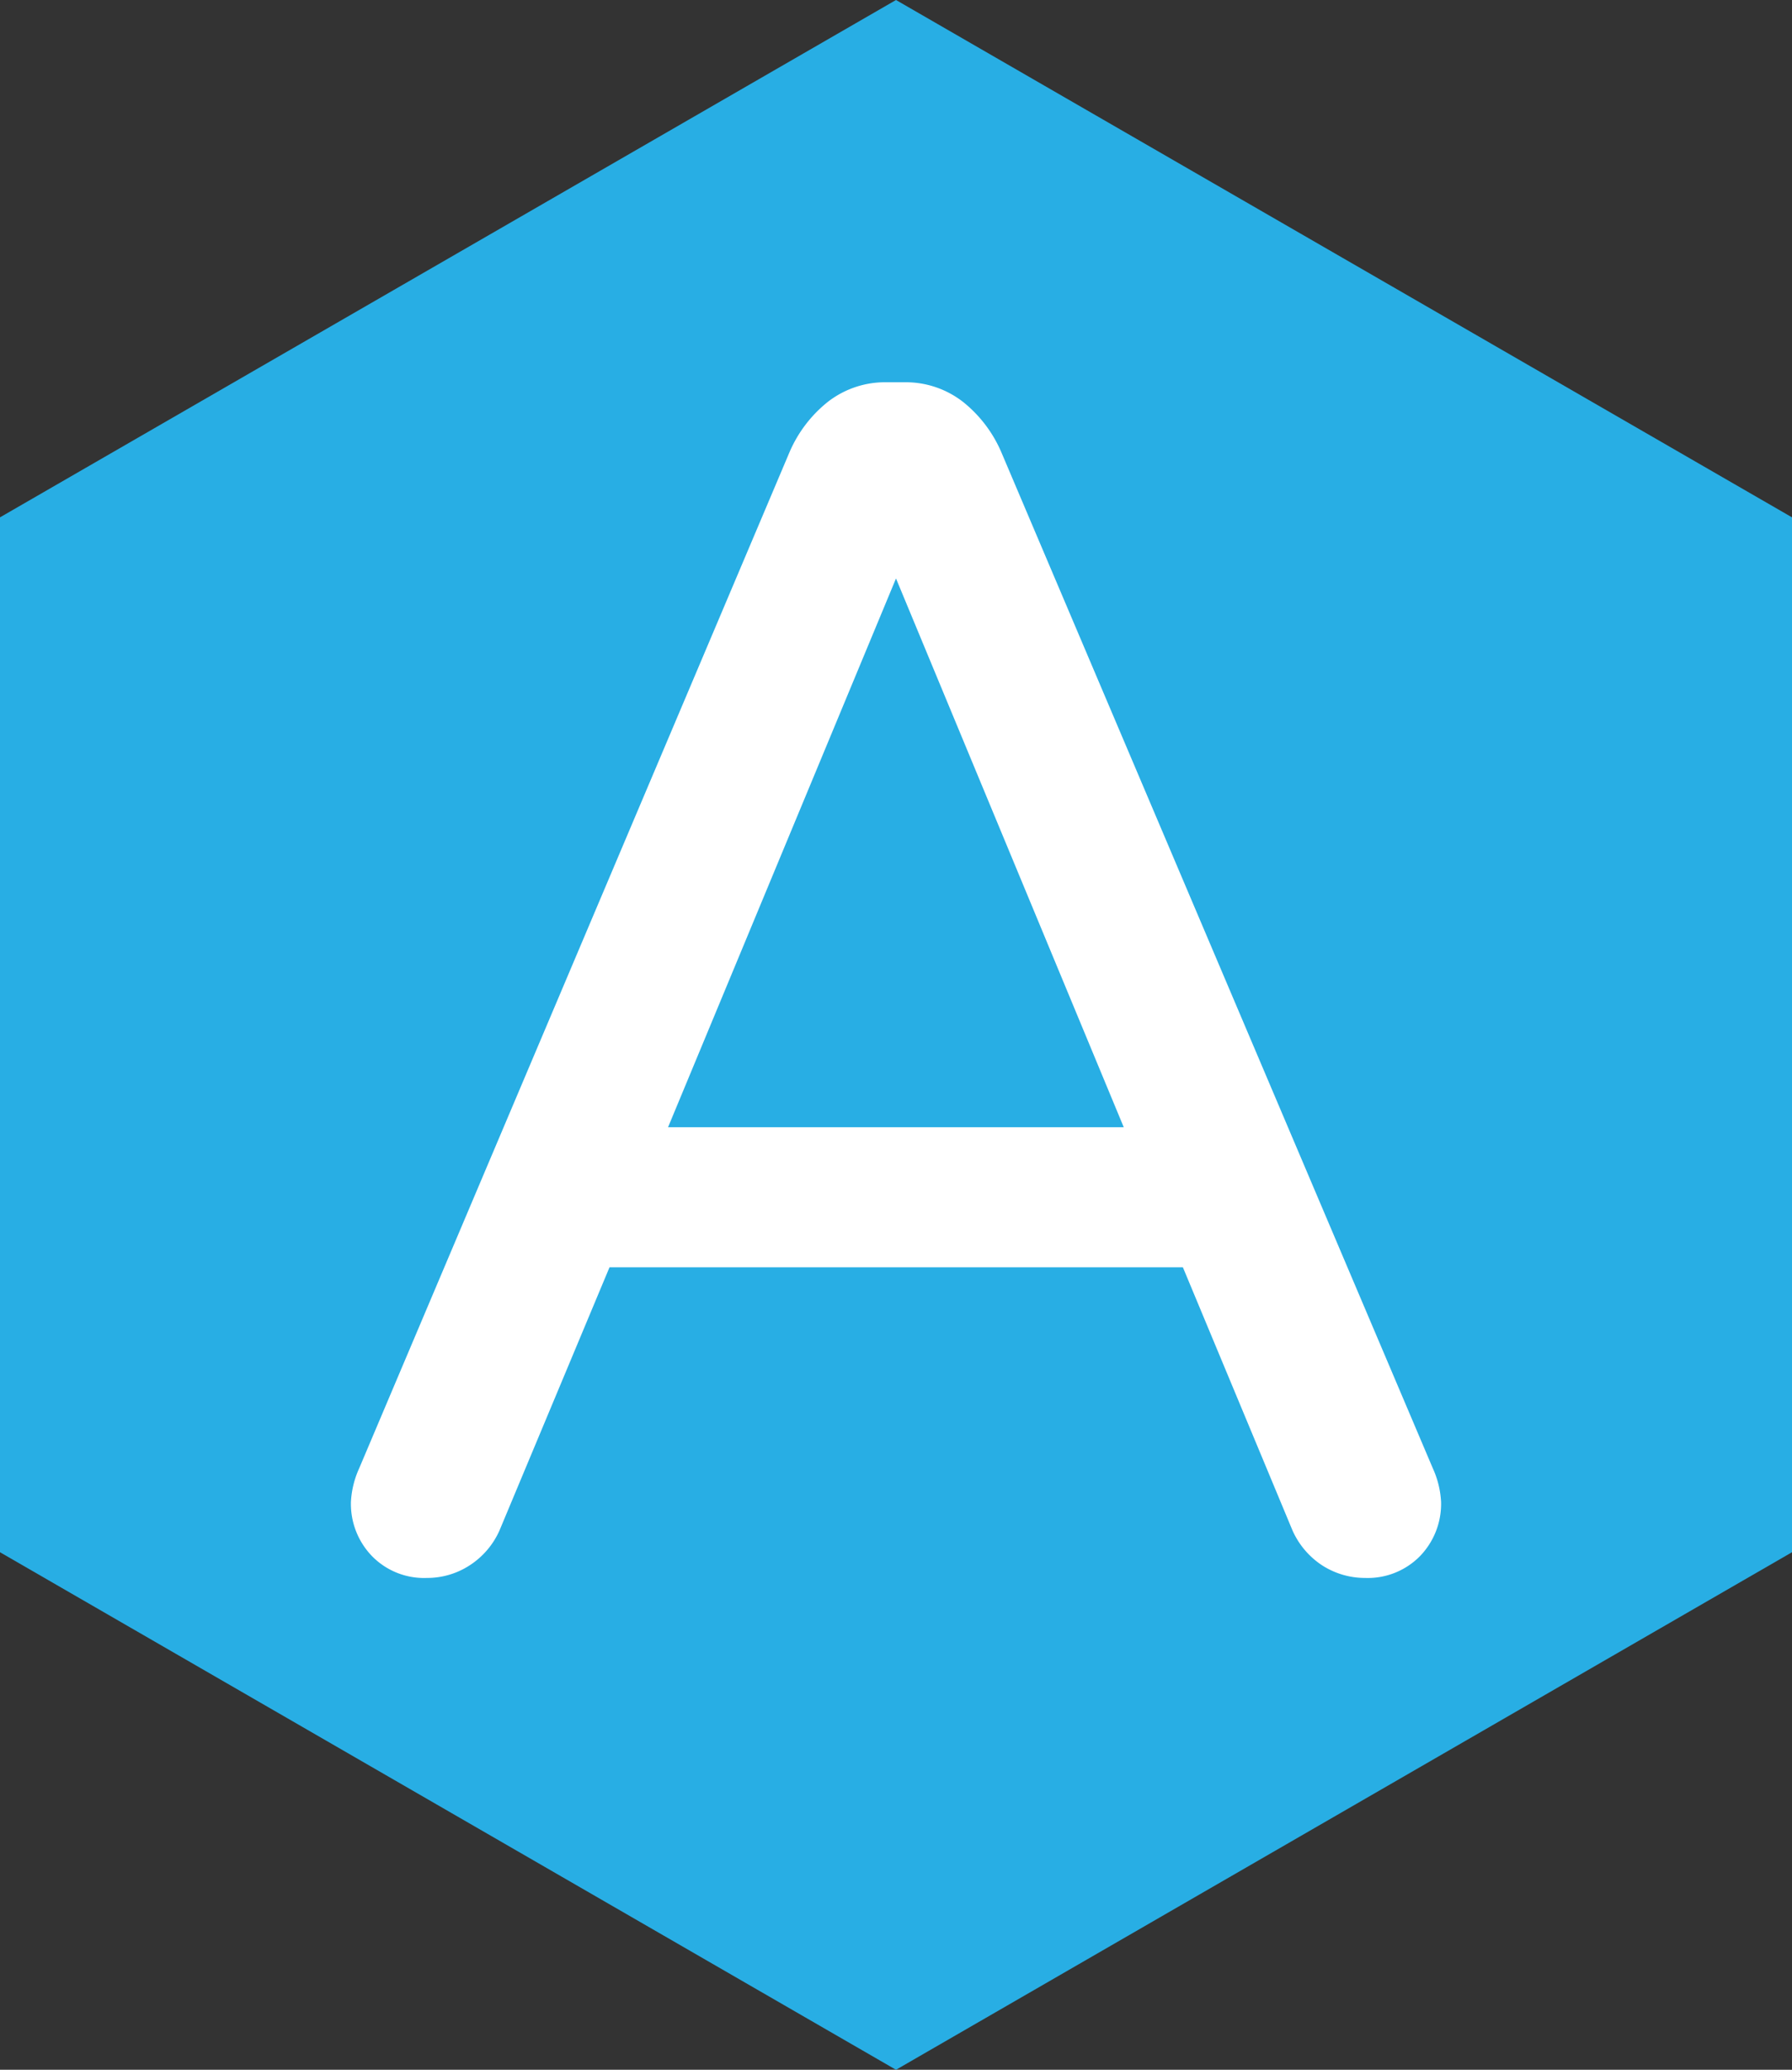
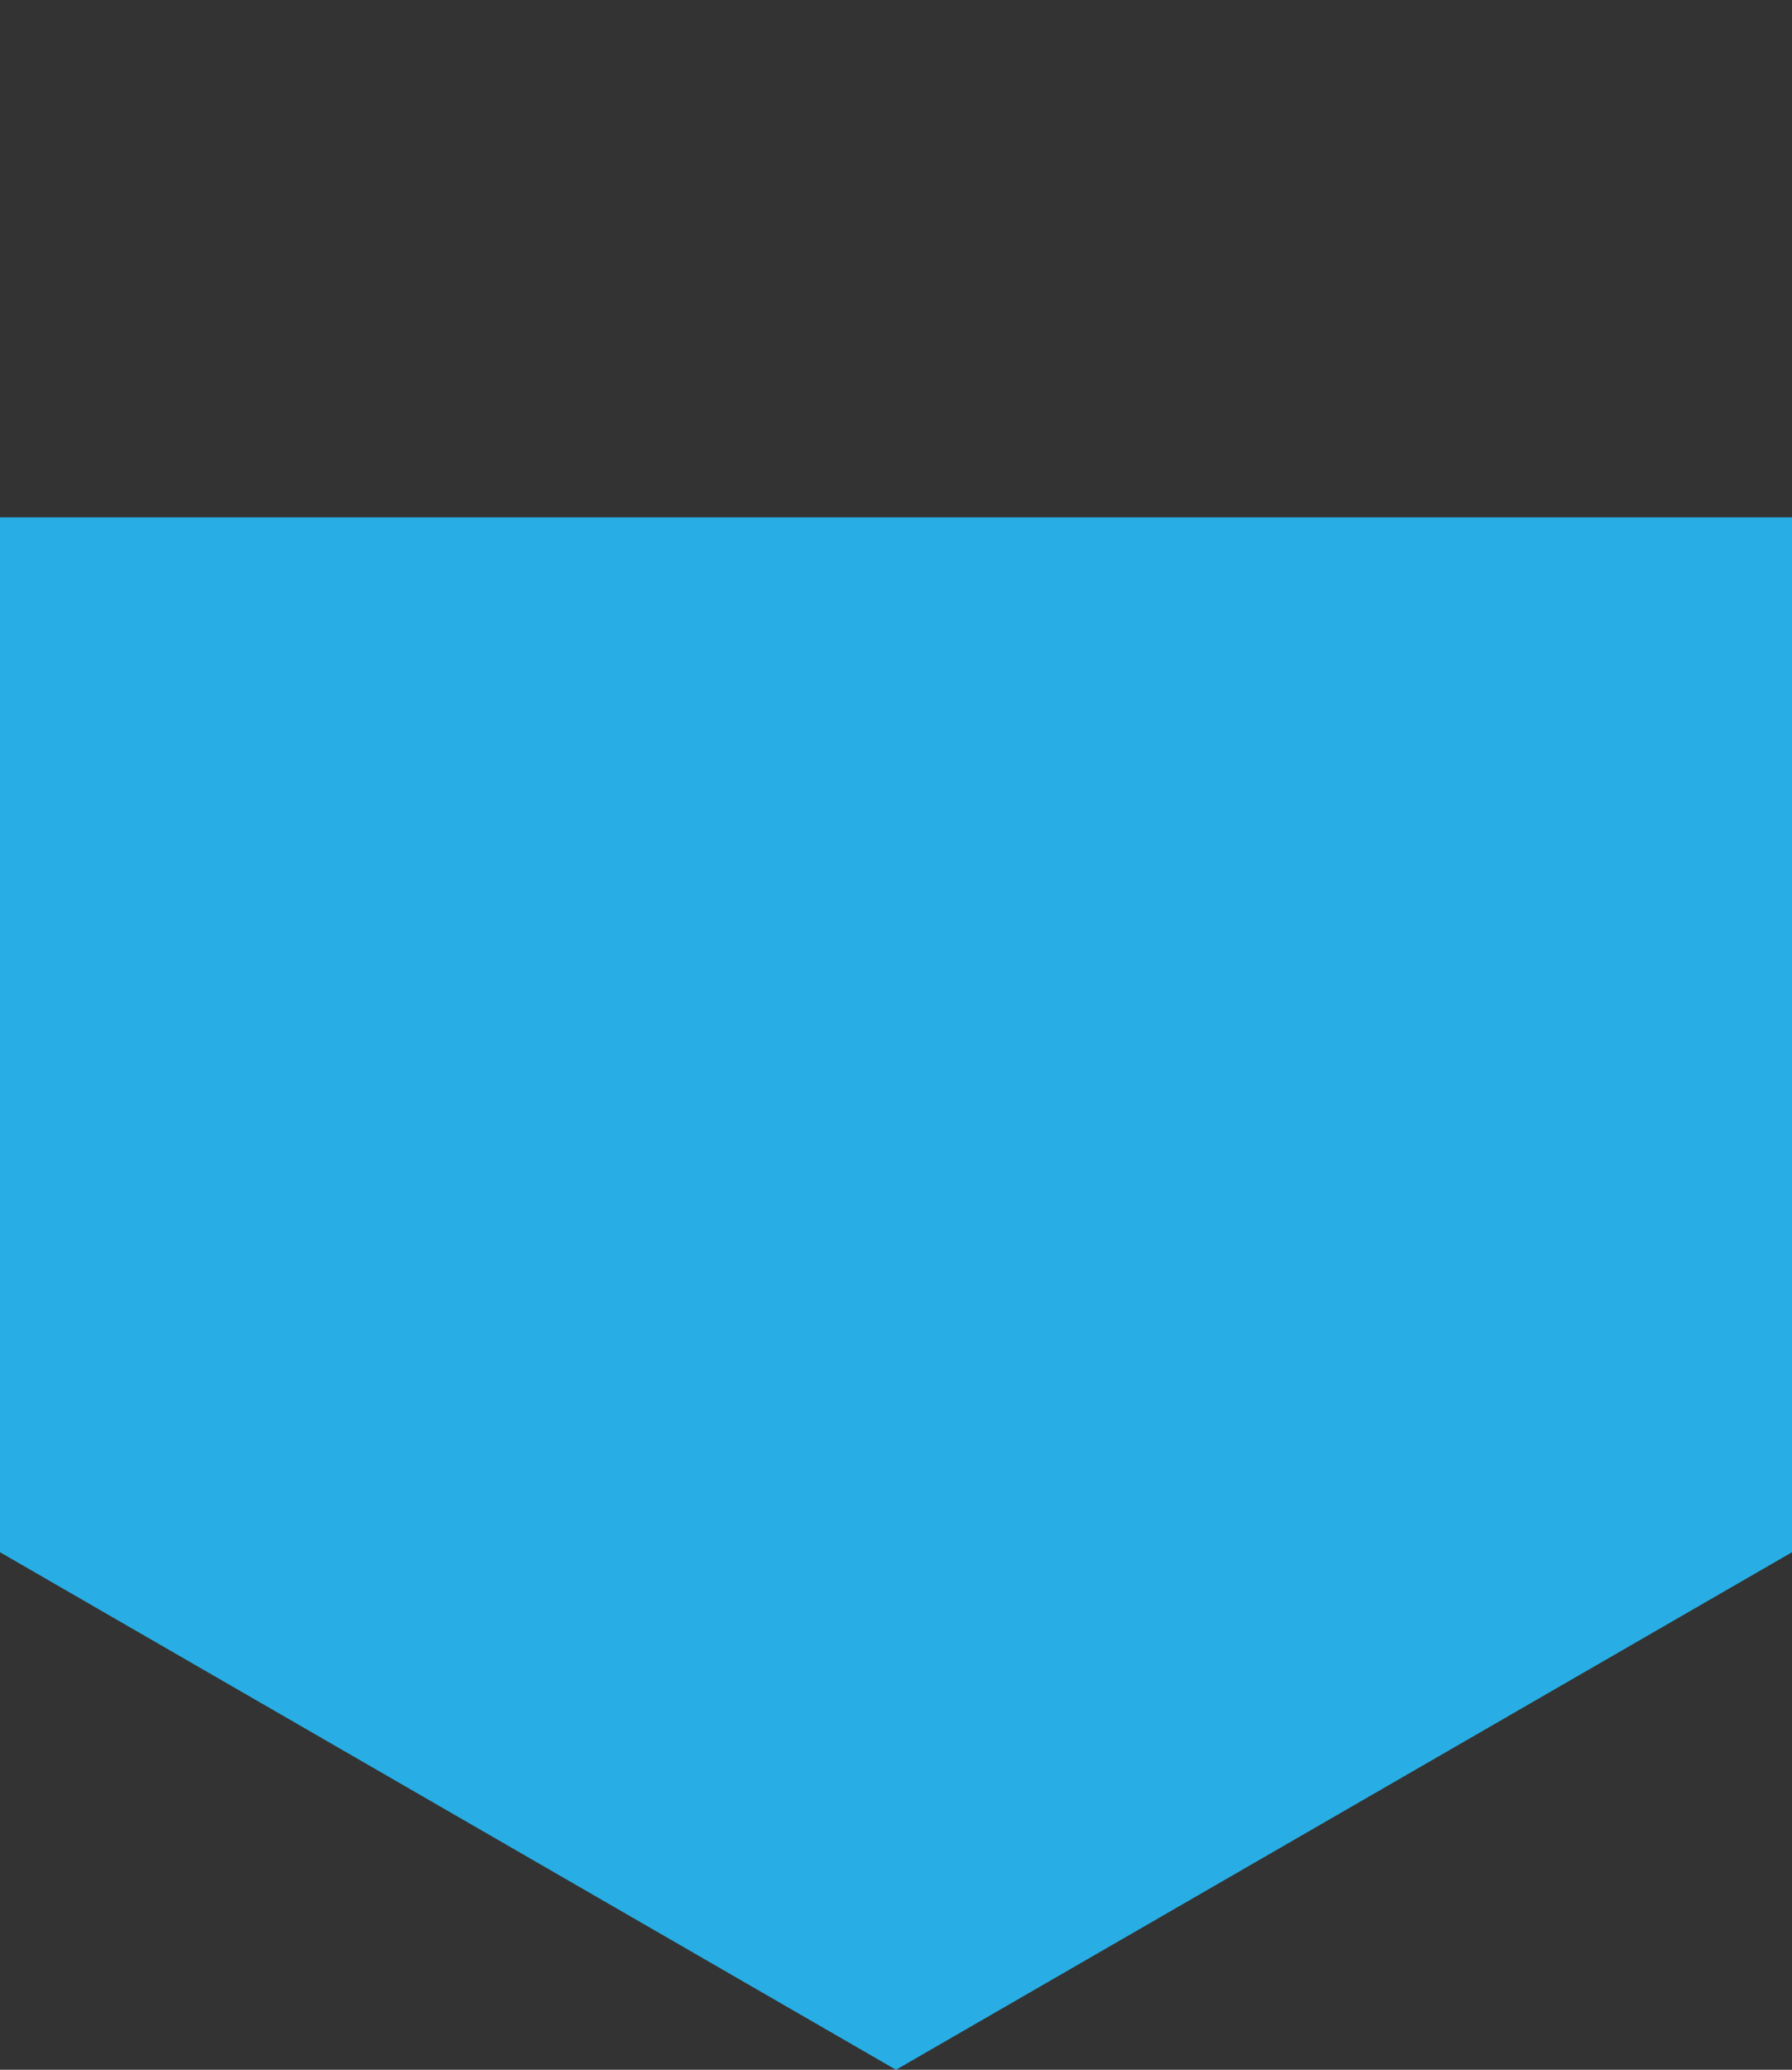
<svg xmlns="http://www.w3.org/2000/svg" viewBox="0 0 90.64 104.66">
  <rect x="0" y="0" width="90.64" height="104.66" fill="#333333" stroke="none" />
  <g data-name="Layer 2">
    <g data-name="Layer 1">
      <g data-name="Adapt Logo- solid white">
-         <path d="M90.64 26.16v52.33l-45.32 26.17L0 78.49V26.16L45.32 0z" fill="#28aee4" />
-         <path d="M18.81 78.68a3.8 3.8 0 01-1.06-2.74 4.69 4.69 0 01.42-1.7l21.77-51.39a6.57 6.57 0 011.92-2.52 4.71 4.71 0 013-1h.86a4.71 4.71 0 013 1 6.57 6.57 0 011.92 2.52l21.83 51.39a4.69 4.69 0 01.42 1.7 3.8 3.8 0 01-1.06 2.74 3.7 3.7 0 01-2.78 1.11 4 4 0 01-2.18-.64 4.11 4.11 0 01-1.49-1.75l-5.55-13.32h-29L25.26 77.4a4.07 4.07 0 01-1.5 1.75 3.94 3.94 0 01-2.17.64 3.68 3.68 0 01-2.78-1.11zM33.79 57h23.05L45.32 29.25z" fill="#fff" />
+         <path d="M90.64 26.16v52.33l-45.32 26.17L0 78.49V26.16z" fill="#28aee4" />
      </g>
    </g>
  </g>
</svg>